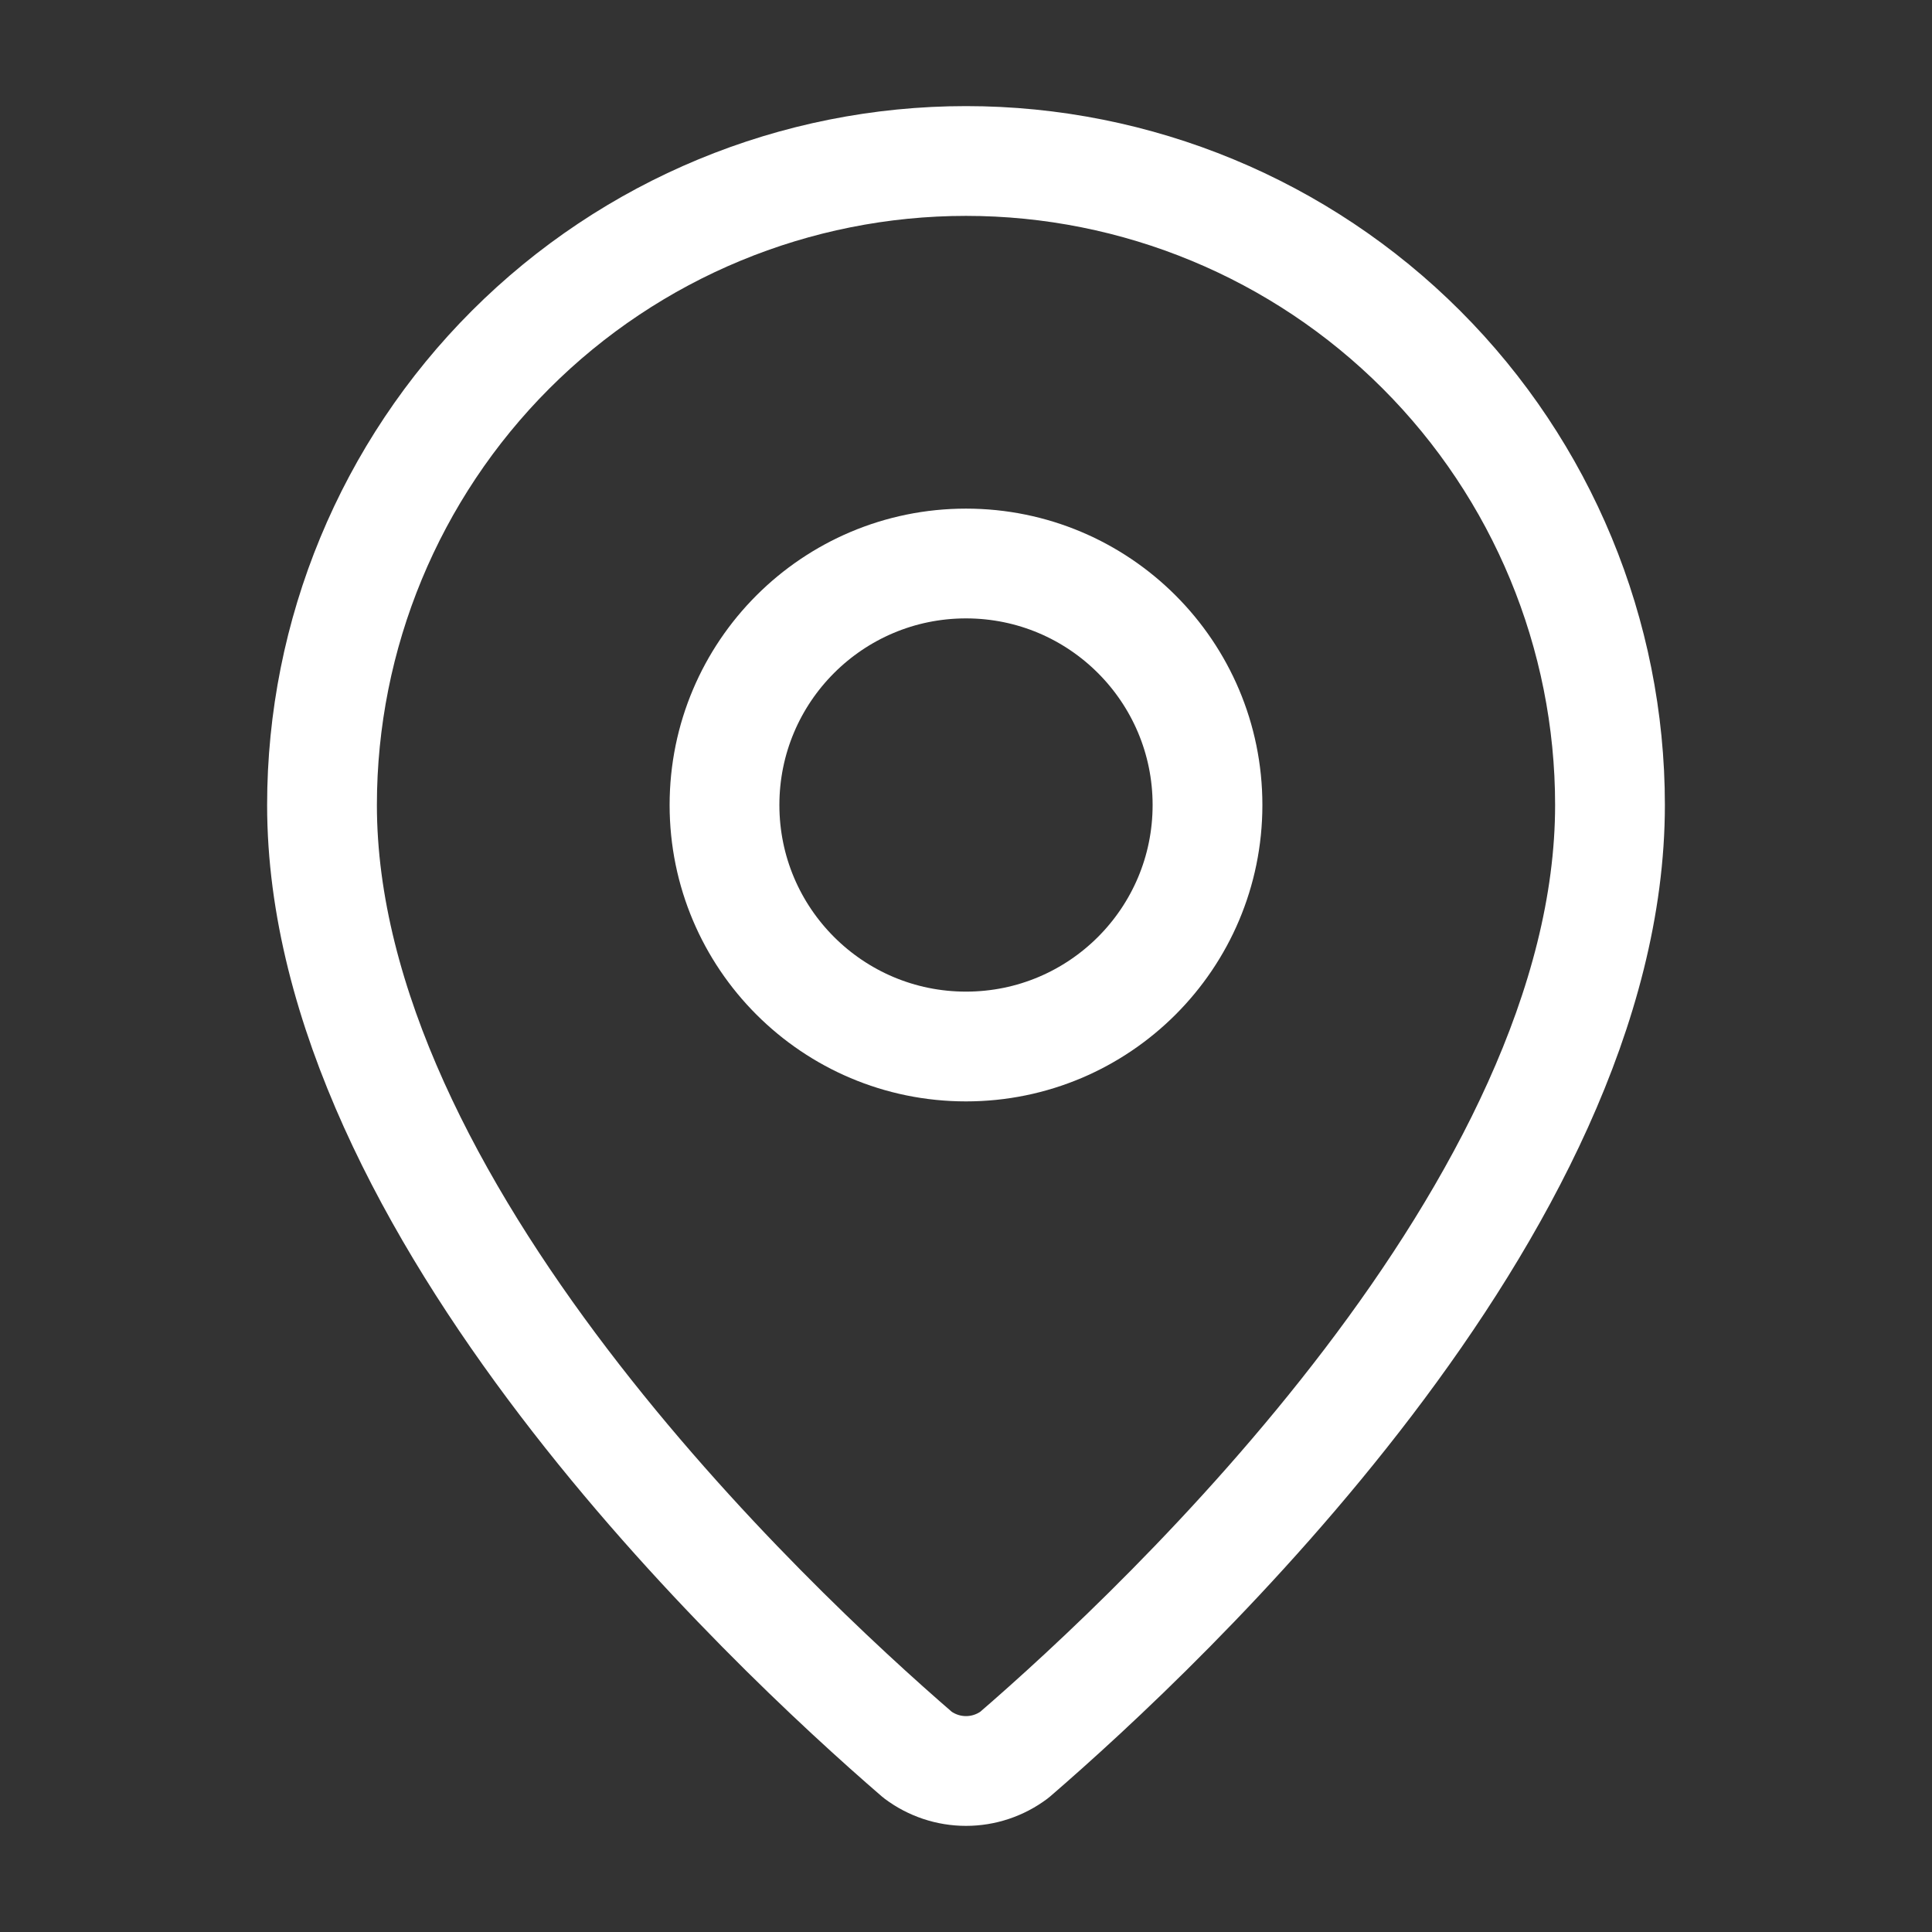
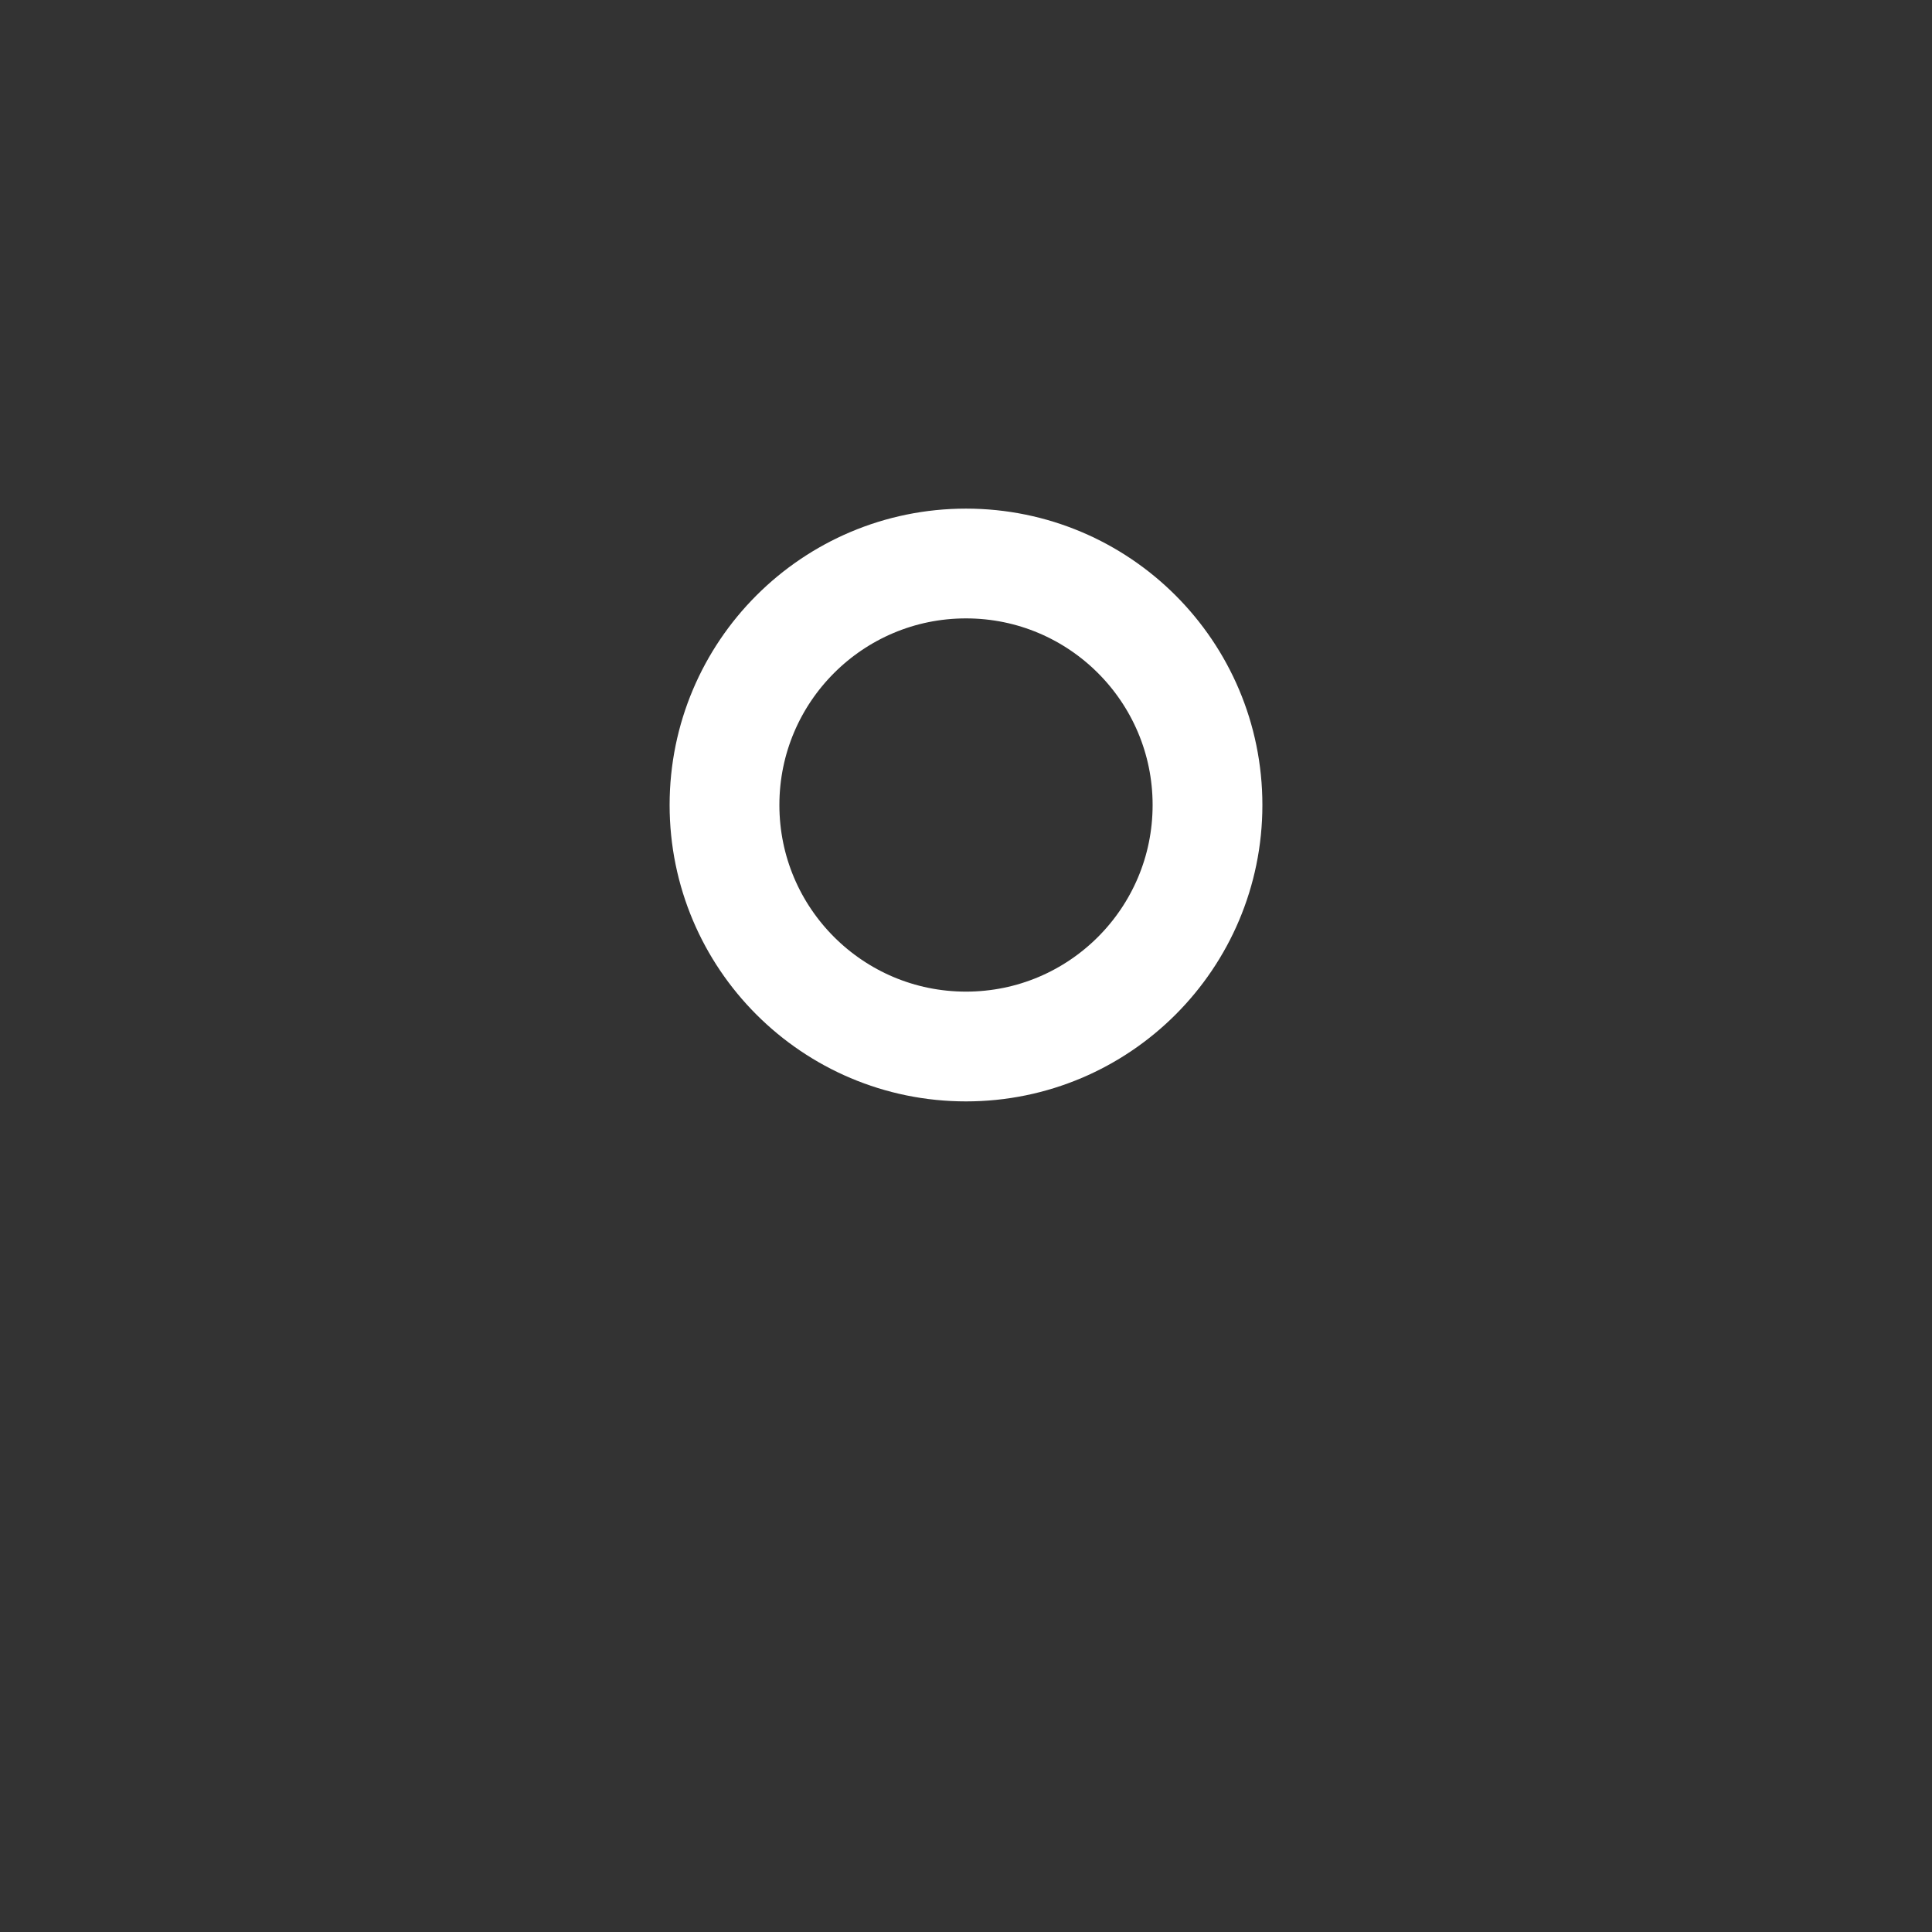
<svg xmlns="http://www.w3.org/2000/svg" width="88" height="88" viewBox="0 0 88 88" fill="none">
  <rect x="0" y="0" width="88" height="88" fill="#333333" stroke="none" />
-   <path d="M73.333 36.667C73.333 54.974 53.024 74.041 46.204 79.93C45.568 80.407 44.795 80.666 44 80.666C43.205 80.666 42.432 80.407 41.796 79.93C34.976 74.041 14.667 54.974 14.667 36.667C14.667 28.887 17.757 21.426 23.258 15.925C28.759 10.424 36.22 7.333 44 7.333C51.78 7.333 59.241 10.424 64.742 15.925C70.243 21.426 73.333 28.887 73.333 36.667Z" stroke="white" stroke-width="5" stroke-linecap="round" stroke-linejoin="round" />
  <path d="M44 47.667C50.075 47.667 55 42.742 55 36.667C55 30.592 50.075 25.667 44 25.667C37.925 25.667 33 30.592 33 36.667C33 42.742 37.925 47.667 44 47.667Z" stroke="white" stroke-width="5" stroke-linecap="round" stroke-linejoin="round" />
</svg>